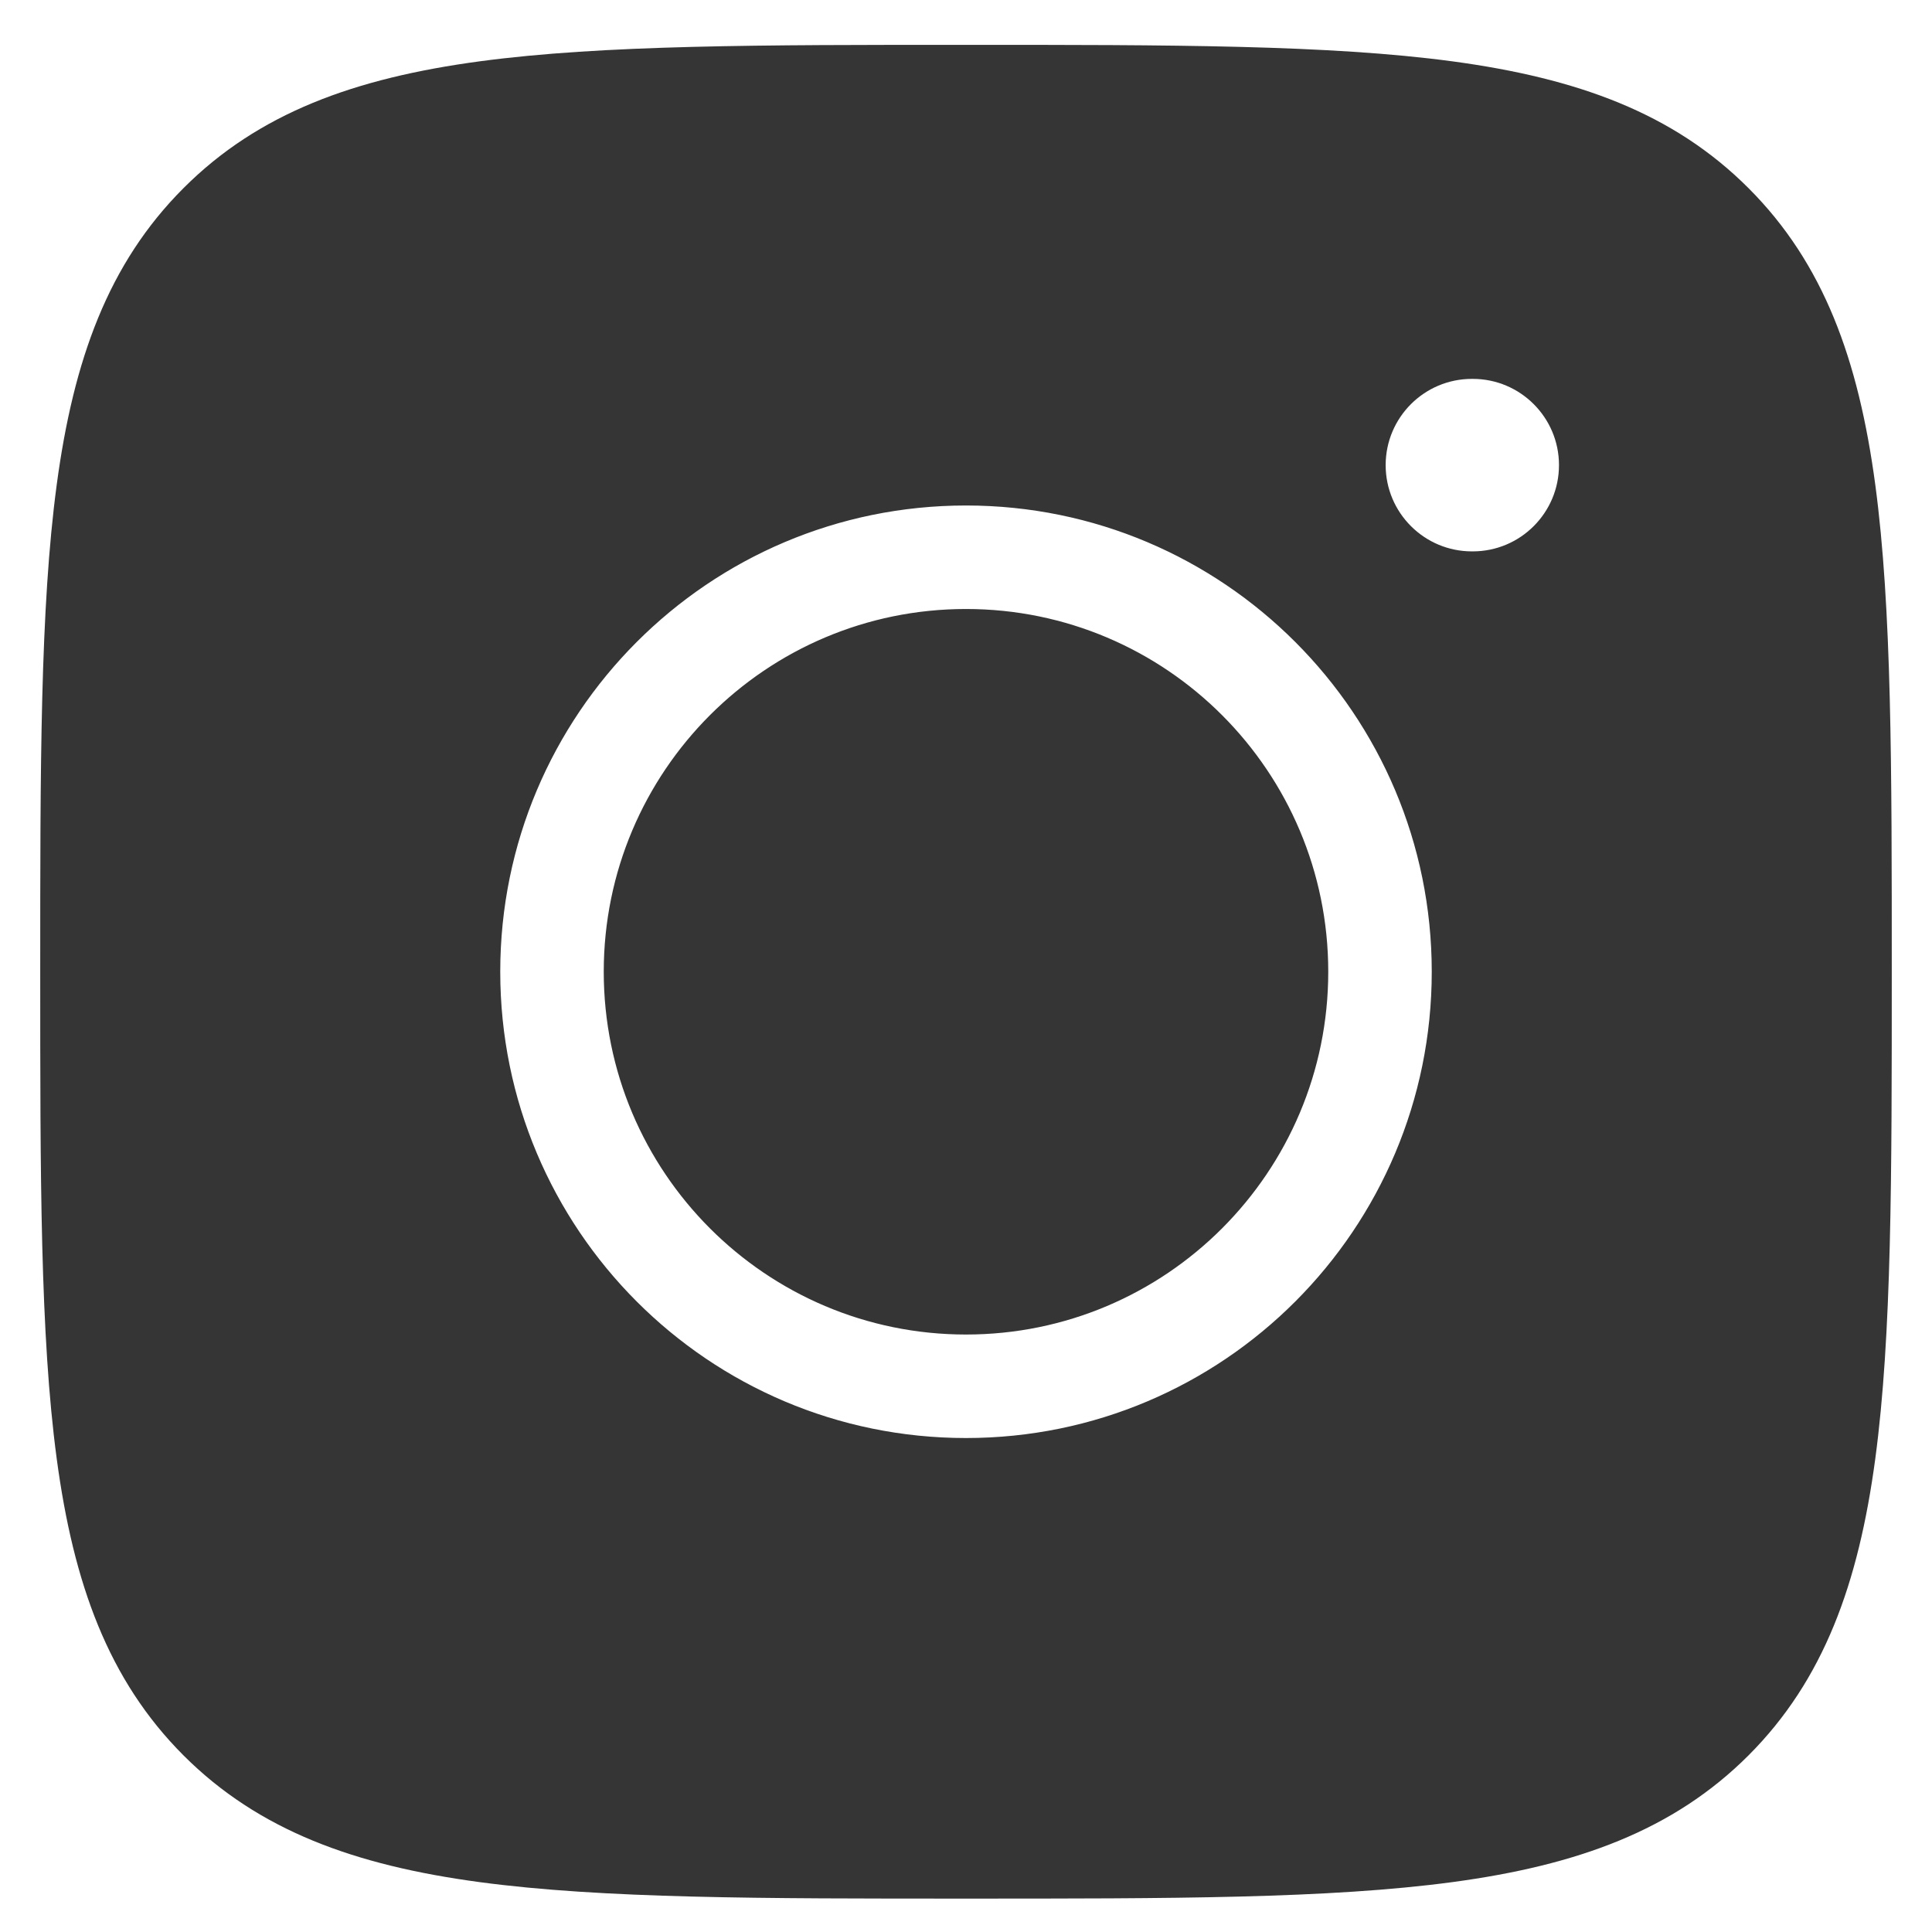
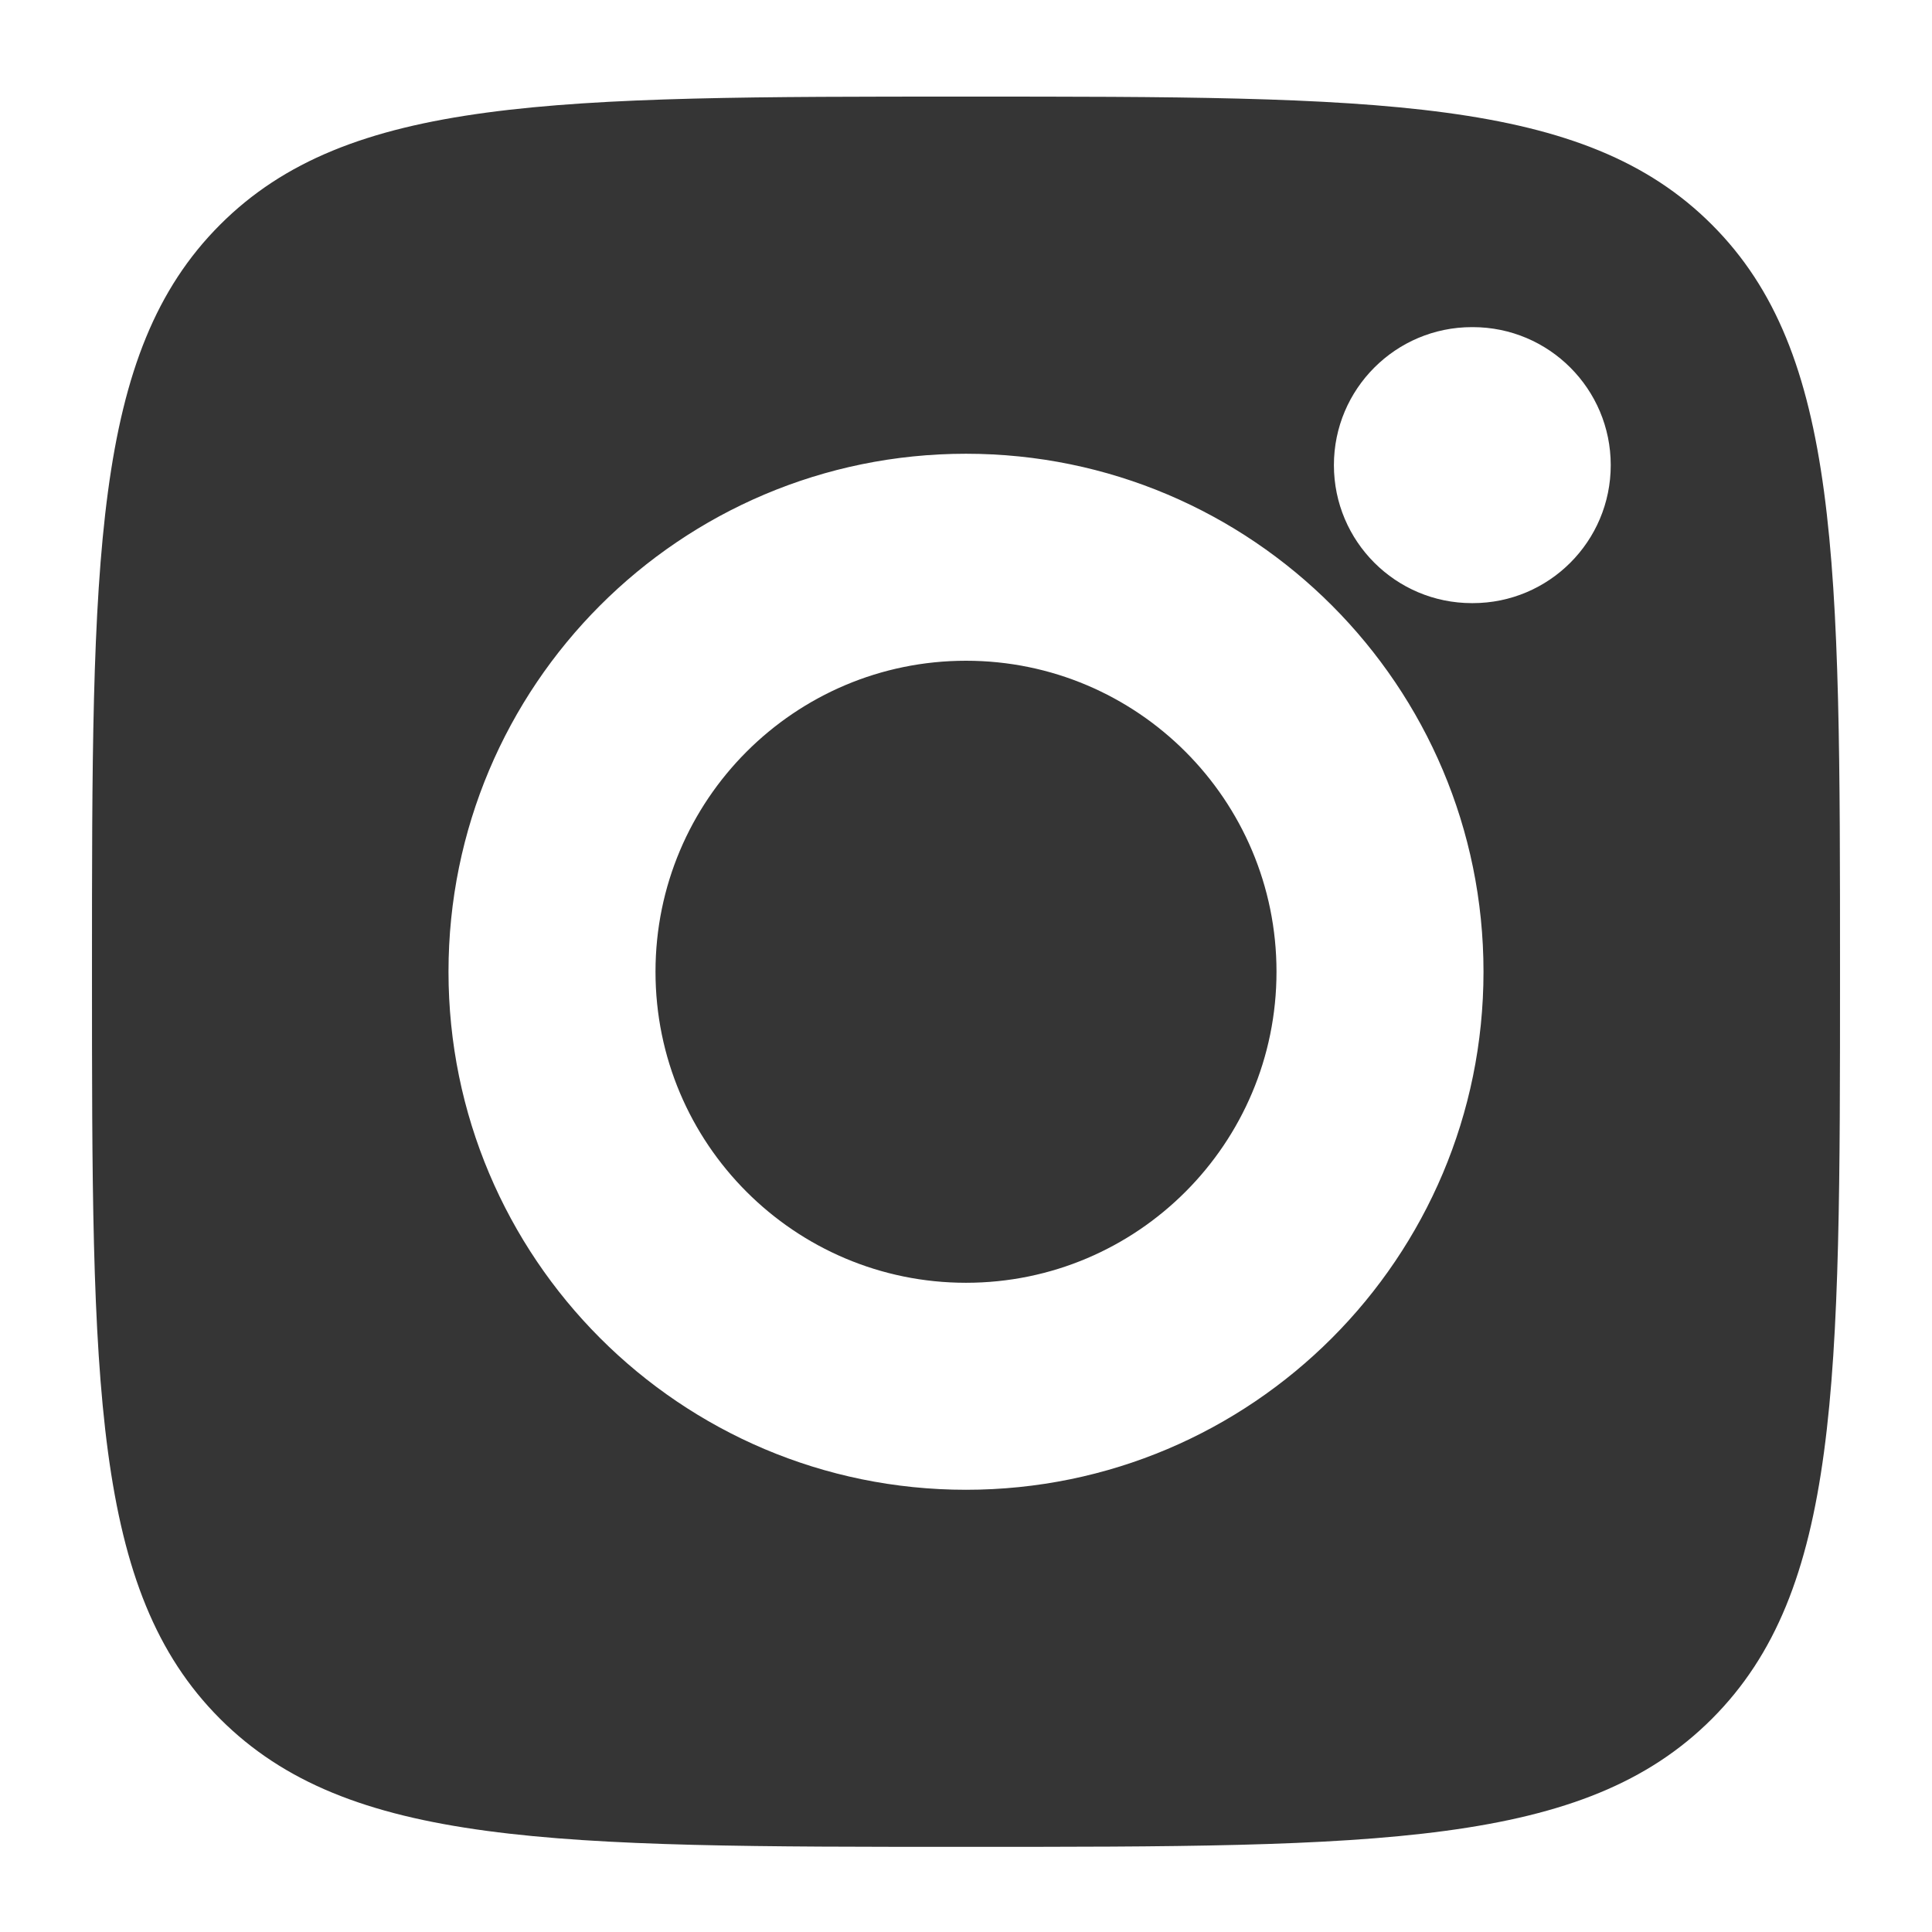
<svg xmlns="http://www.w3.org/2000/svg" width="28" height="28" viewBox="0 0 28 28" fill="none">
  <path fill-rule="evenodd" clip-rule="evenodd" d="M1.333 14.083C1.333 8.104 1.333 5.115 3.188 3.258C5.043 1.4 8.029 1.4 14 1.4C19.971 1.4 22.957 1.4 24.812 3.258C26.667 5.115 26.667 8.104 26.667 14.083C26.667 20.062 26.667 23.051 24.812 24.909C22.957 26.766 19.971 26.766 14 26.766H14H14C8.029 26.766 5.043 26.766 3.188 24.909C1.333 23.051 1.333 20.062 1.333 14.083ZM14 9.576C11.517 9.576 9.5 11.592 9.5 14.083C9.5 16.575 11.517 18.591 14 18.591C16.484 18.591 18.5 16.575 18.5 14.083C18.5 11.592 16.484 9.576 14 9.576ZM6.5 14.083C6.5 9.939 9.856 6.576 14 6.576C18.144 6.576 21.5 9.939 21.5 14.083C21.5 18.228 18.144 21.591 14 21.591C9.856 21.591 6.5 18.228 6.5 14.083ZM21.332 4.741C20.228 4.741 19.332 5.637 19.332 6.741C19.332 7.846 20.228 8.741 21.332 8.741H21.344C22.449 8.741 23.344 7.846 23.344 6.741C23.344 5.637 22.449 4.741 21.344 4.741H21.332Z" fill="#353535" />
-   <path d="M3.188 3.258L2.658 2.728L2.658 2.728L3.188 3.258ZM24.812 3.258L25.342 2.728L25.342 2.728L24.812 3.258ZM24.812 24.909L25.342 25.439L25.342 25.439L24.812 24.909ZM3.188 24.909L2.658 25.439L2.658 25.439L3.188 24.909ZM2.658 2.728C1.568 3.819 1.065 5.215 0.822 7.025C0.582 8.813 0.583 11.115 0.583 14.083H2.083C2.083 11.073 2.085 8.89 2.308 7.225C2.529 5.581 2.954 4.554 3.719 3.788L2.658 2.728ZM14 0.65C11.036 0.65 8.737 0.649 6.95 0.889C5.142 1.133 3.748 1.636 2.658 2.728L3.719 3.788C4.484 3.022 5.509 2.597 7.151 2.376C8.814 2.152 10.993 2.15 14 2.15V0.65ZM25.342 2.728C24.252 1.636 22.857 1.133 21.049 0.889C19.263 0.649 16.964 0.65 14 0.65V2.15C17.007 2.15 19.186 2.152 20.849 2.376C22.491 2.597 23.516 3.022 24.281 3.788L25.342 2.728ZM27.417 14.083C27.417 11.115 27.418 8.813 27.178 7.025C26.935 5.215 26.432 3.819 25.342 2.728L24.281 3.788C25.046 4.554 25.471 5.581 25.691 7.225C25.915 8.89 25.917 11.073 25.917 14.083H27.417ZM25.342 25.439C26.432 24.347 26.935 22.951 27.178 21.141C27.418 19.353 27.417 17.051 27.417 14.083H25.917C25.917 17.094 25.915 19.276 25.691 20.942C25.471 22.585 25.046 23.613 24.281 24.379L25.342 25.439ZM14 27.516C16.964 27.516 19.263 27.517 21.049 27.277C22.857 27.034 24.252 26.53 25.342 25.439L24.281 24.378C23.516 25.144 22.491 25.569 20.849 25.79C19.186 26.014 17.007 26.016 14 26.016V27.516ZM14 27.516H14V26.016H14V27.516ZM14 27.516H14V26.016H14V27.516ZM2.658 25.439C3.748 26.53 5.142 27.034 6.95 27.277C8.737 27.517 11.036 27.516 14 27.516V26.016C10.993 26.016 8.814 26.014 7.151 25.79C5.509 25.569 4.484 25.144 3.719 24.378L2.658 25.439ZM0.583 14.083C0.583 17.051 0.582 19.353 0.822 21.141C1.065 22.951 1.568 24.347 2.658 25.439L3.719 24.379C2.954 23.613 2.529 22.585 2.308 20.942C2.085 19.276 2.083 17.094 2.083 14.083H0.583ZM10.25 14.083C10.25 12.005 11.932 10.326 14 10.326V8.826C11.102 8.826 8.75 11.179 8.75 14.083H10.25ZM14 17.841C11.932 17.841 10.25 16.161 10.25 14.083H8.75C8.75 16.988 11.102 19.341 14 19.341V17.841ZM17.75 14.083C17.75 16.161 16.069 17.841 14 17.841V19.341C16.899 19.341 19.25 16.988 19.25 14.083H17.75ZM14 10.326C16.069 10.326 17.75 12.005 17.75 14.083H19.25C19.25 11.179 16.899 8.826 14 8.826V10.326ZM14 5.826C9.441 5.826 5.75 9.526 5.75 14.083H7.25C7.25 10.352 10.271 7.326 14 7.326V5.826ZM22.25 14.083C22.25 9.526 18.559 5.826 14 5.826V7.326C17.729 7.326 20.75 10.352 20.75 14.083H22.25ZM14 22.341C18.559 22.341 22.25 18.641 22.25 14.083H20.75C20.75 17.815 17.729 20.841 14 20.841V22.341ZM5.75 14.083C5.75 18.641 9.441 22.341 14 22.341V20.841C10.271 20.841 7.25 17.815 7.25 14.083H5.75ZM20.082 6.741C20.082 6.051 20.642 5.491 21.332 5.491V3.991C19.814 3.991 18.582 5.222 18.582 6.741H20.082ZM21.332 7.991C20.642 7.991 20.082 7.431 20.082 6.741H18.582C18.582 8.26 19.814 9.491 21.332 9.491V7.991ZM21.344 7.991H21.332V9.491H21.344V7.991ZM22.594 6.741C22.594 7.431 22.035 7.991 21.344 7.991V9.491C22.863 9.491 24.094 8.26 24.094 6.741H22.594ZM21.344 5.491C22.035 5.491 22.594 6.051 22.594 6.741H24.094C24.094 5.222 22.863 3.991 21.344 3.991V5.491ZM21.332 5.491H21.344V3.991H21.332V5.491Z" fill="#353535" />
</svg>